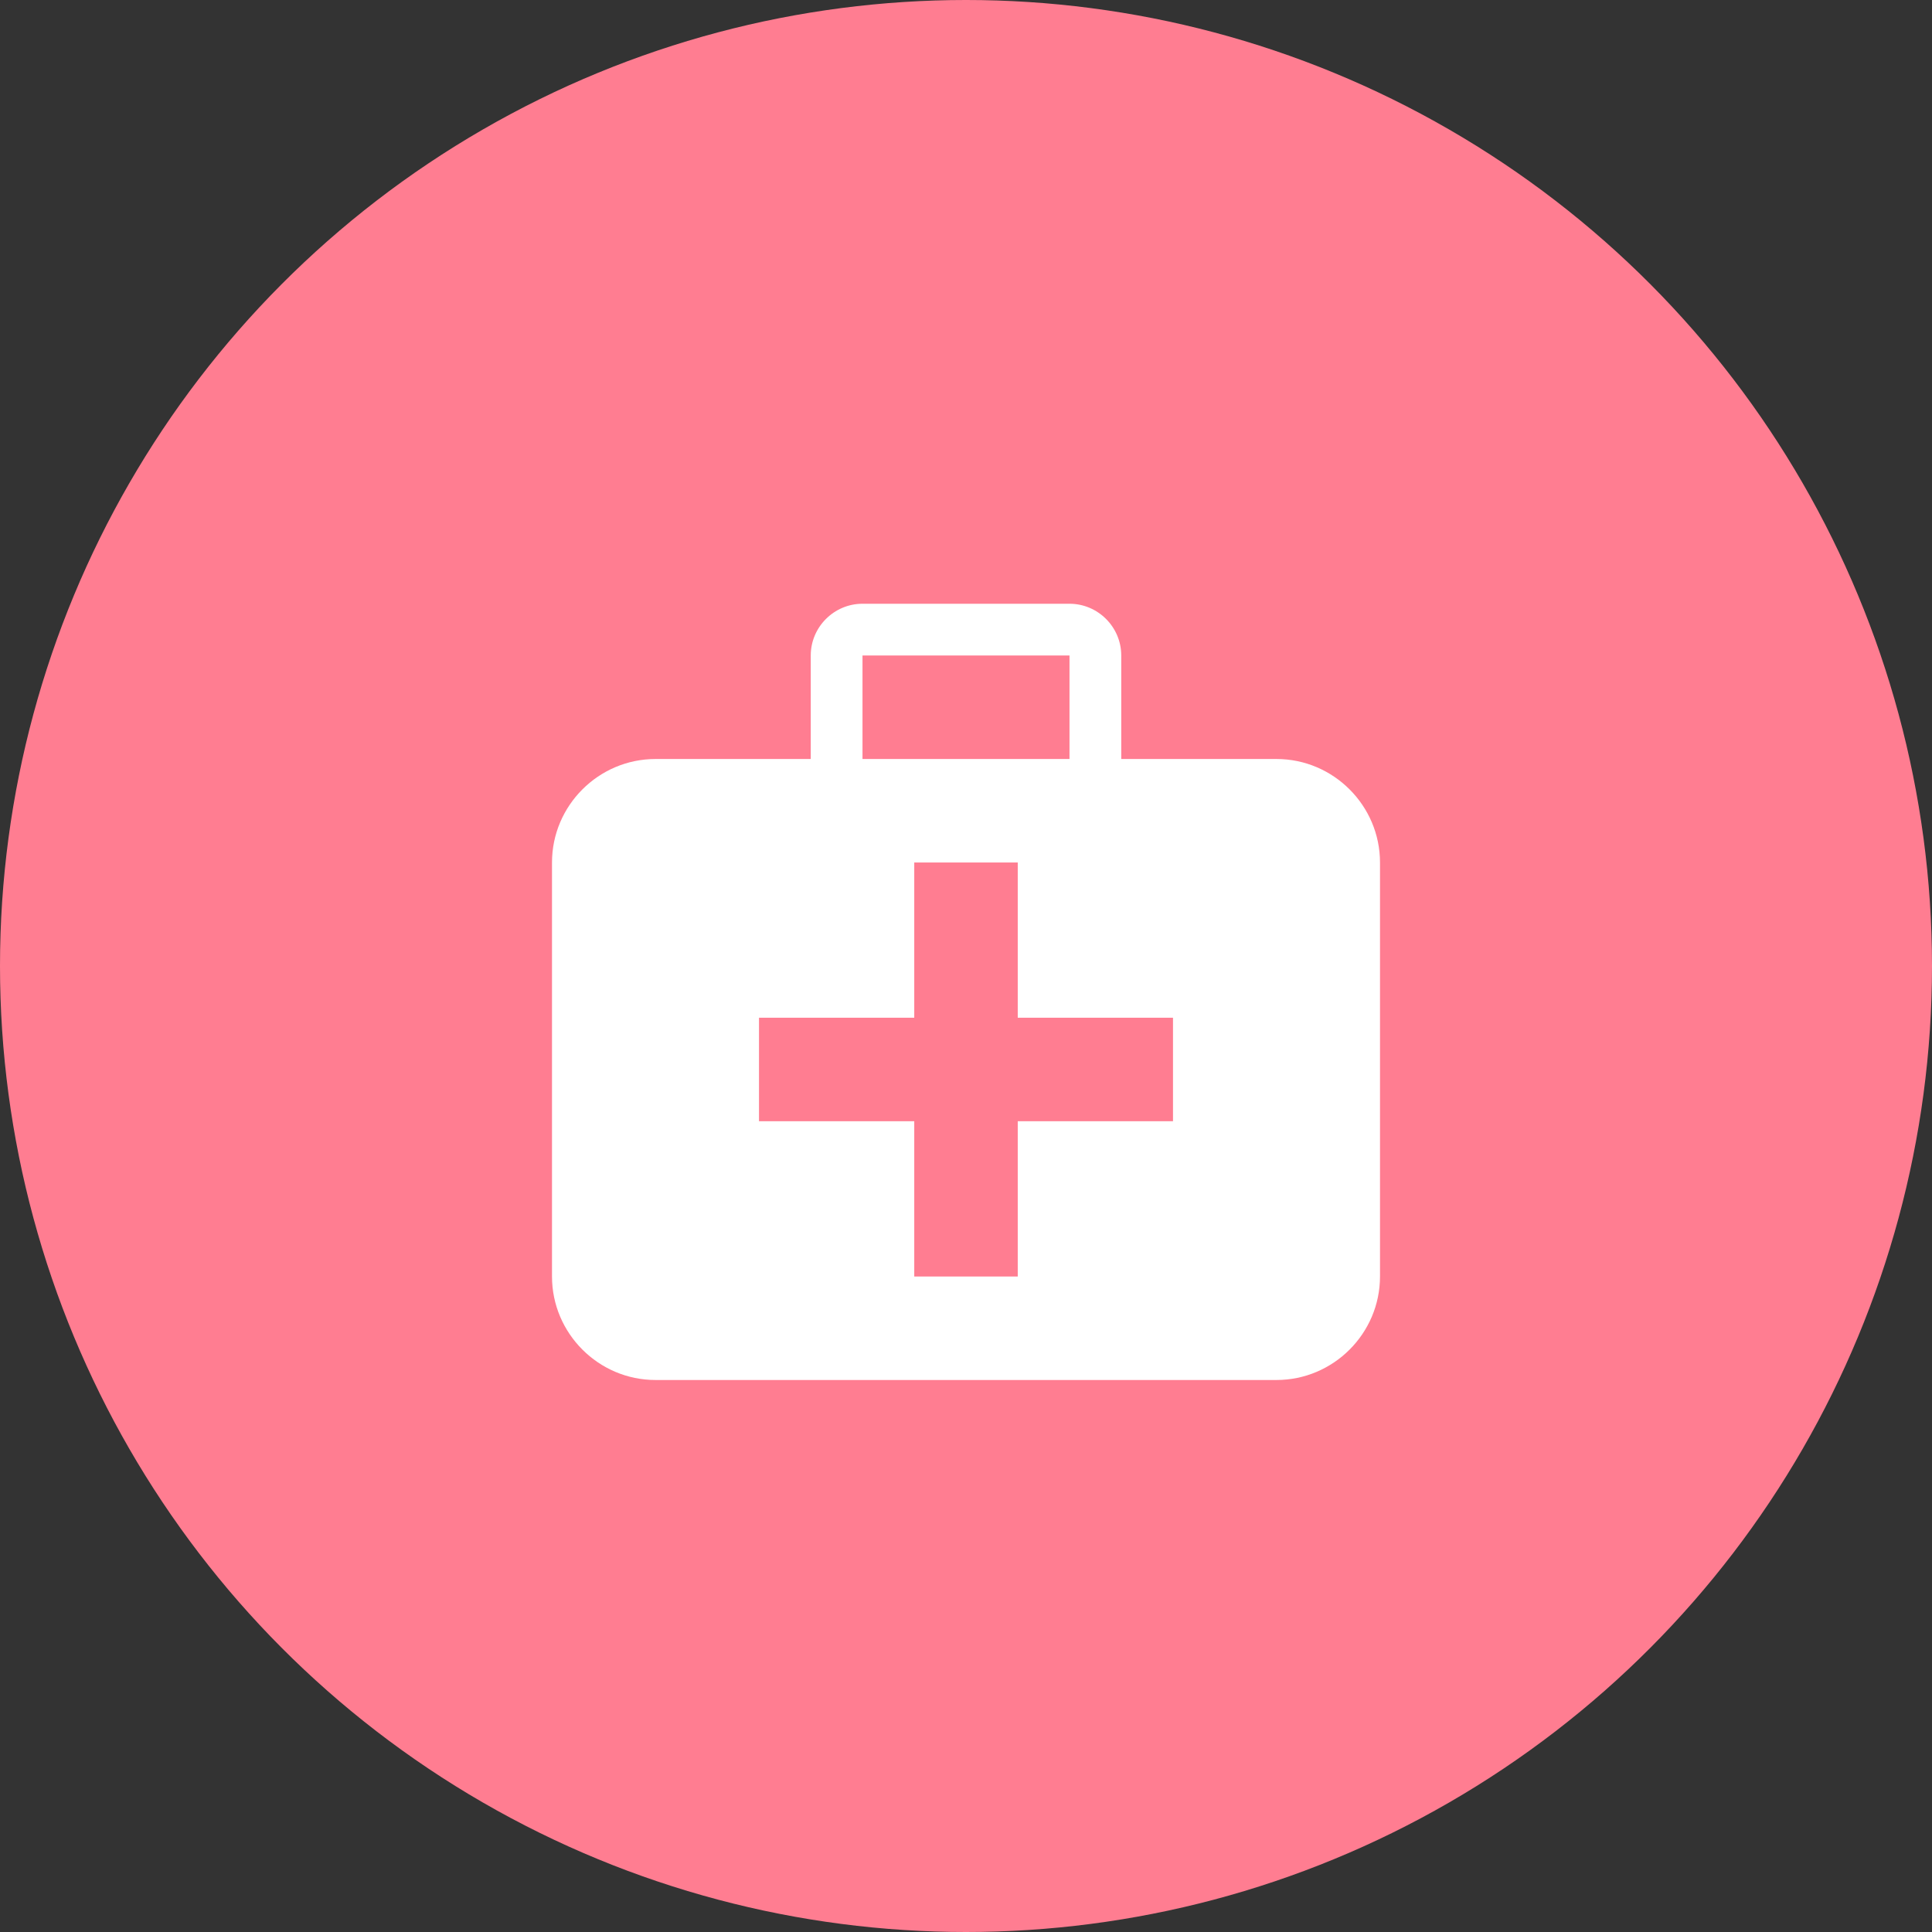
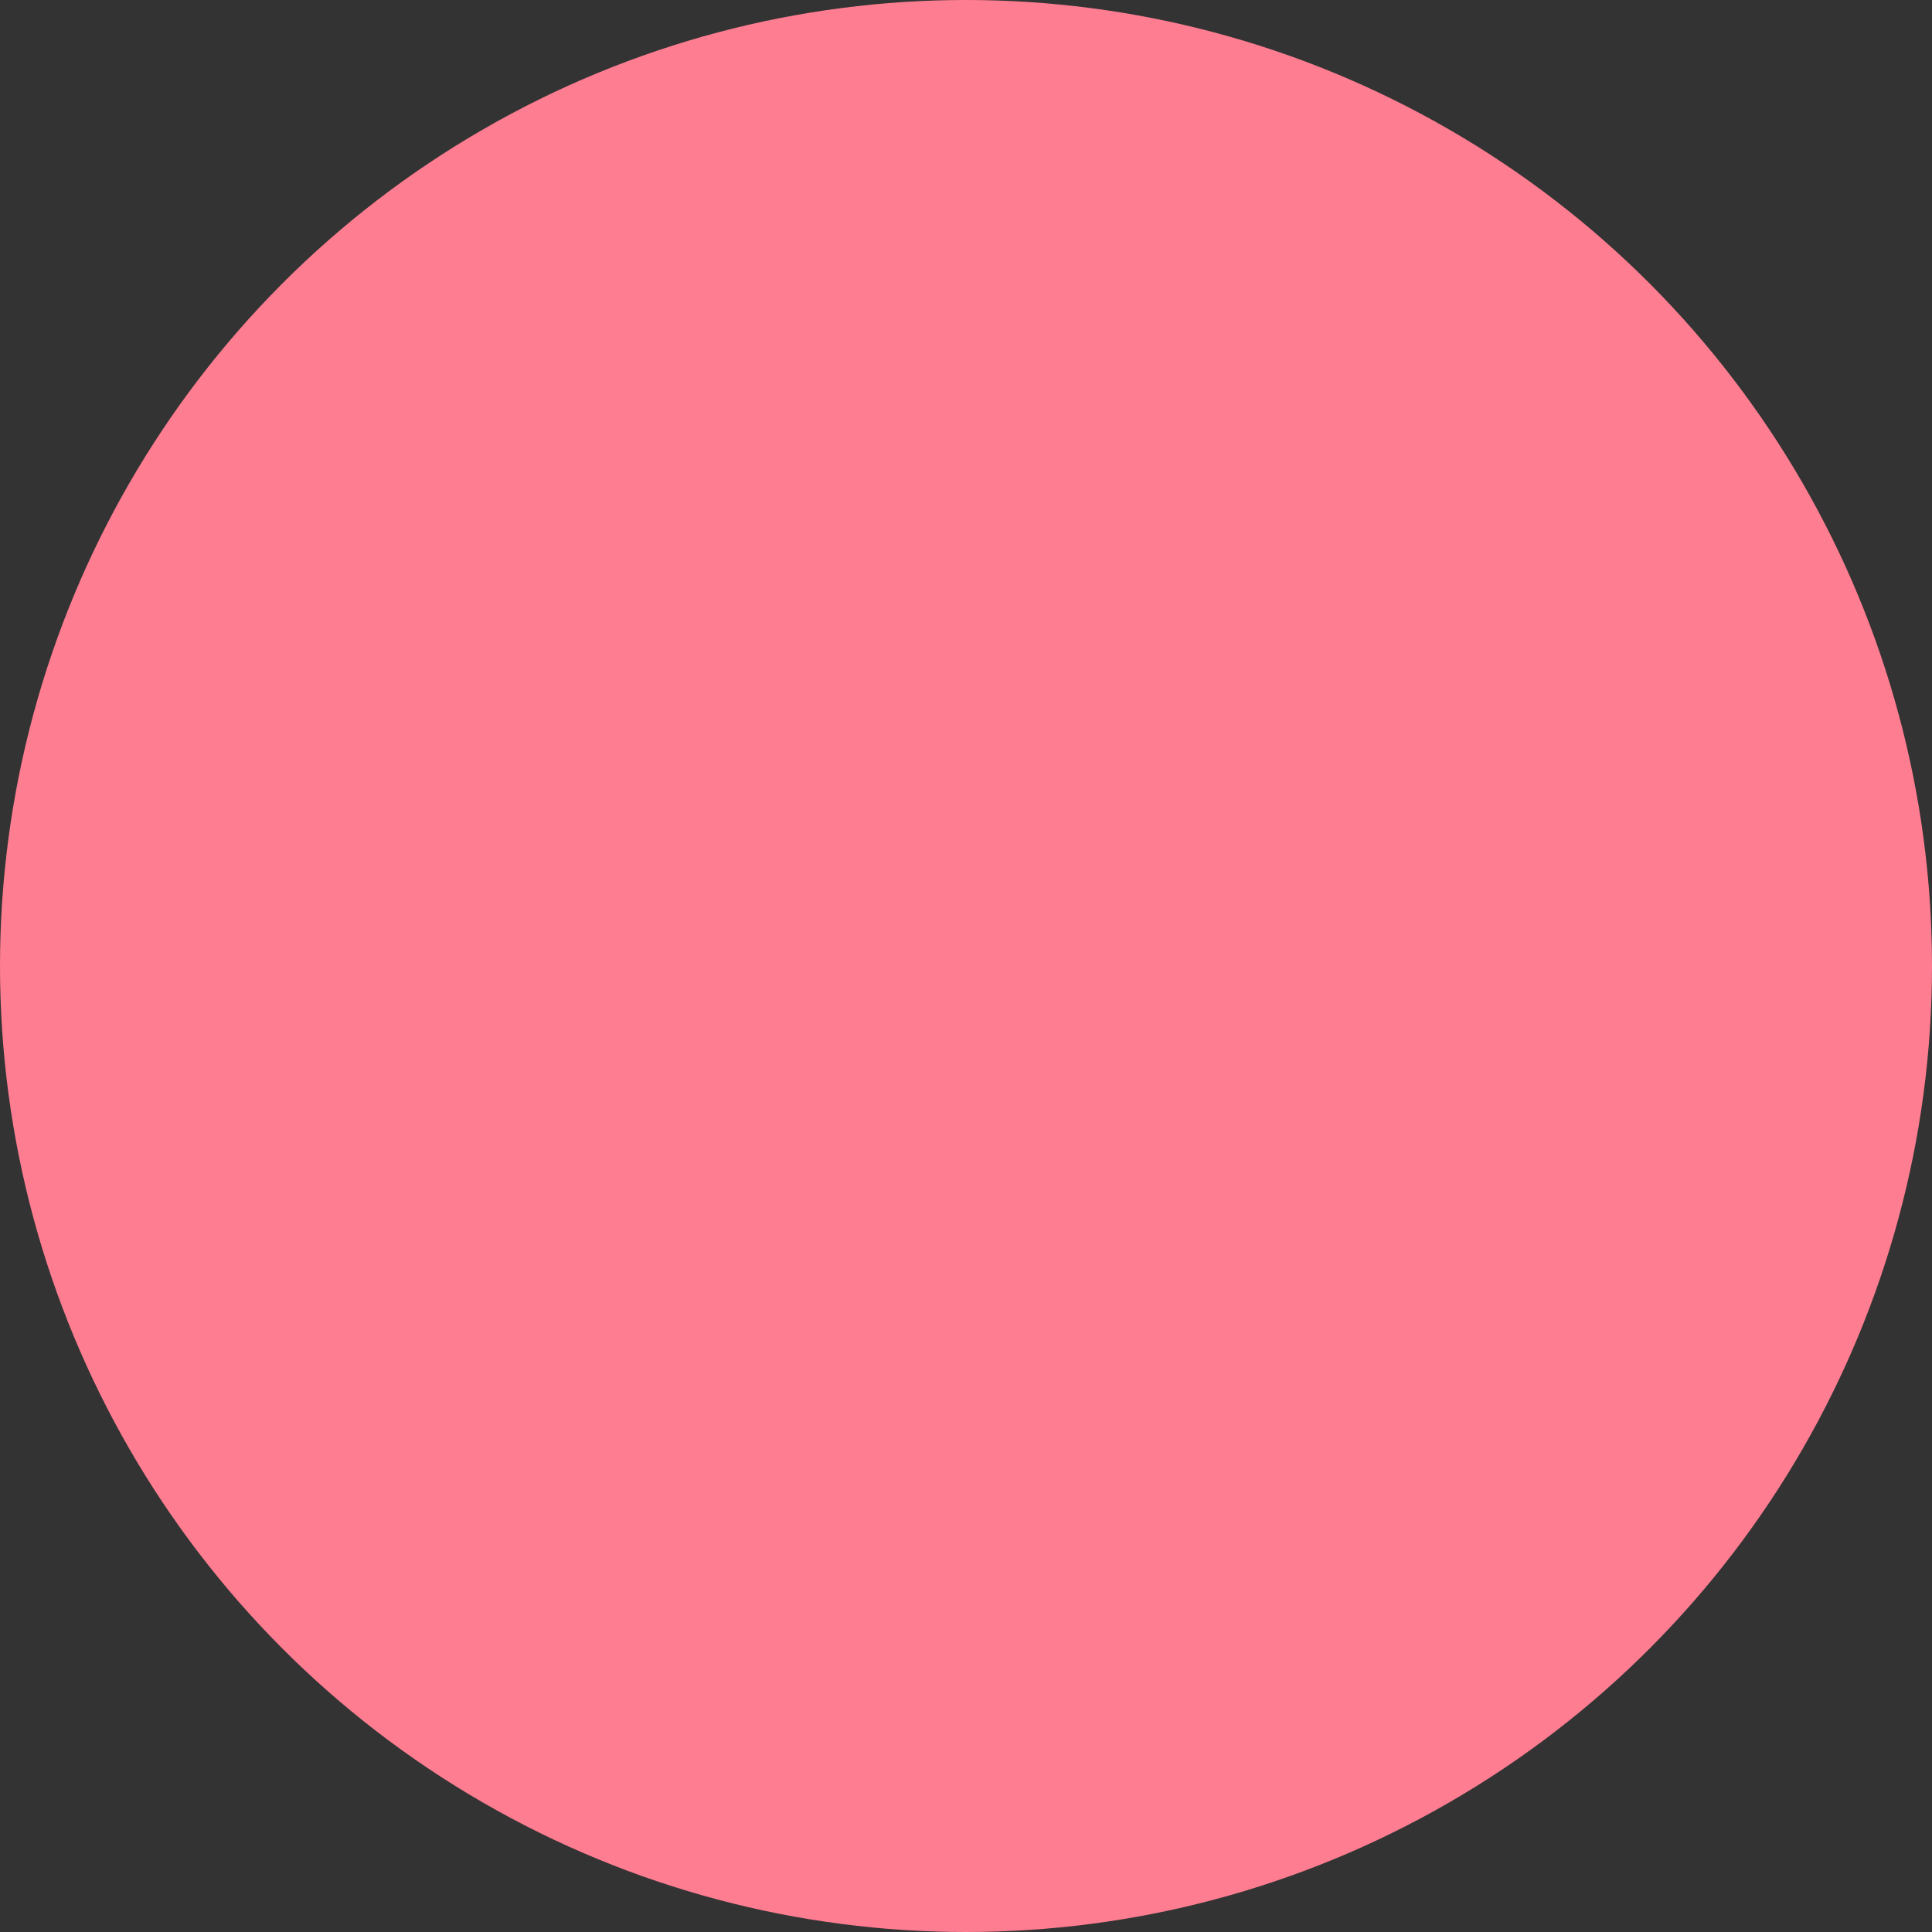
<svg xmlns="http://www.w3.org/2000/svg" width="56" height="56" viewBox="0 0 56 56" fill="none">
  <rect x="0" y="0" width="56" height="56" fill="#333333" stroke="none" />
  <circle cx="28" cy="28" r="28" fill="#FF7D91" />
  <rect width="24" height="24" transform="translate(16 16)" fill="#FF7D91" />
-   <path d="M37 22H32.5V19C32.5 18.175 31.825 17.5 31 17.5H25C24.175 17.5 23.5 18.175 23.5 19V22H19C17.35 22 16 23.35 16 25V37C16 38.65 17.35 40 19 40H37C38.65 40 40 38.65 40 37V25C40 23.35 38.65 22 37 22ZM25 19H31V22H25V19ZM34 32.5H29.5V37H26.5V32.5H22V29.5H26.5V25H29.5V29.5H34V32.5Z" fill="white" />
</svg>